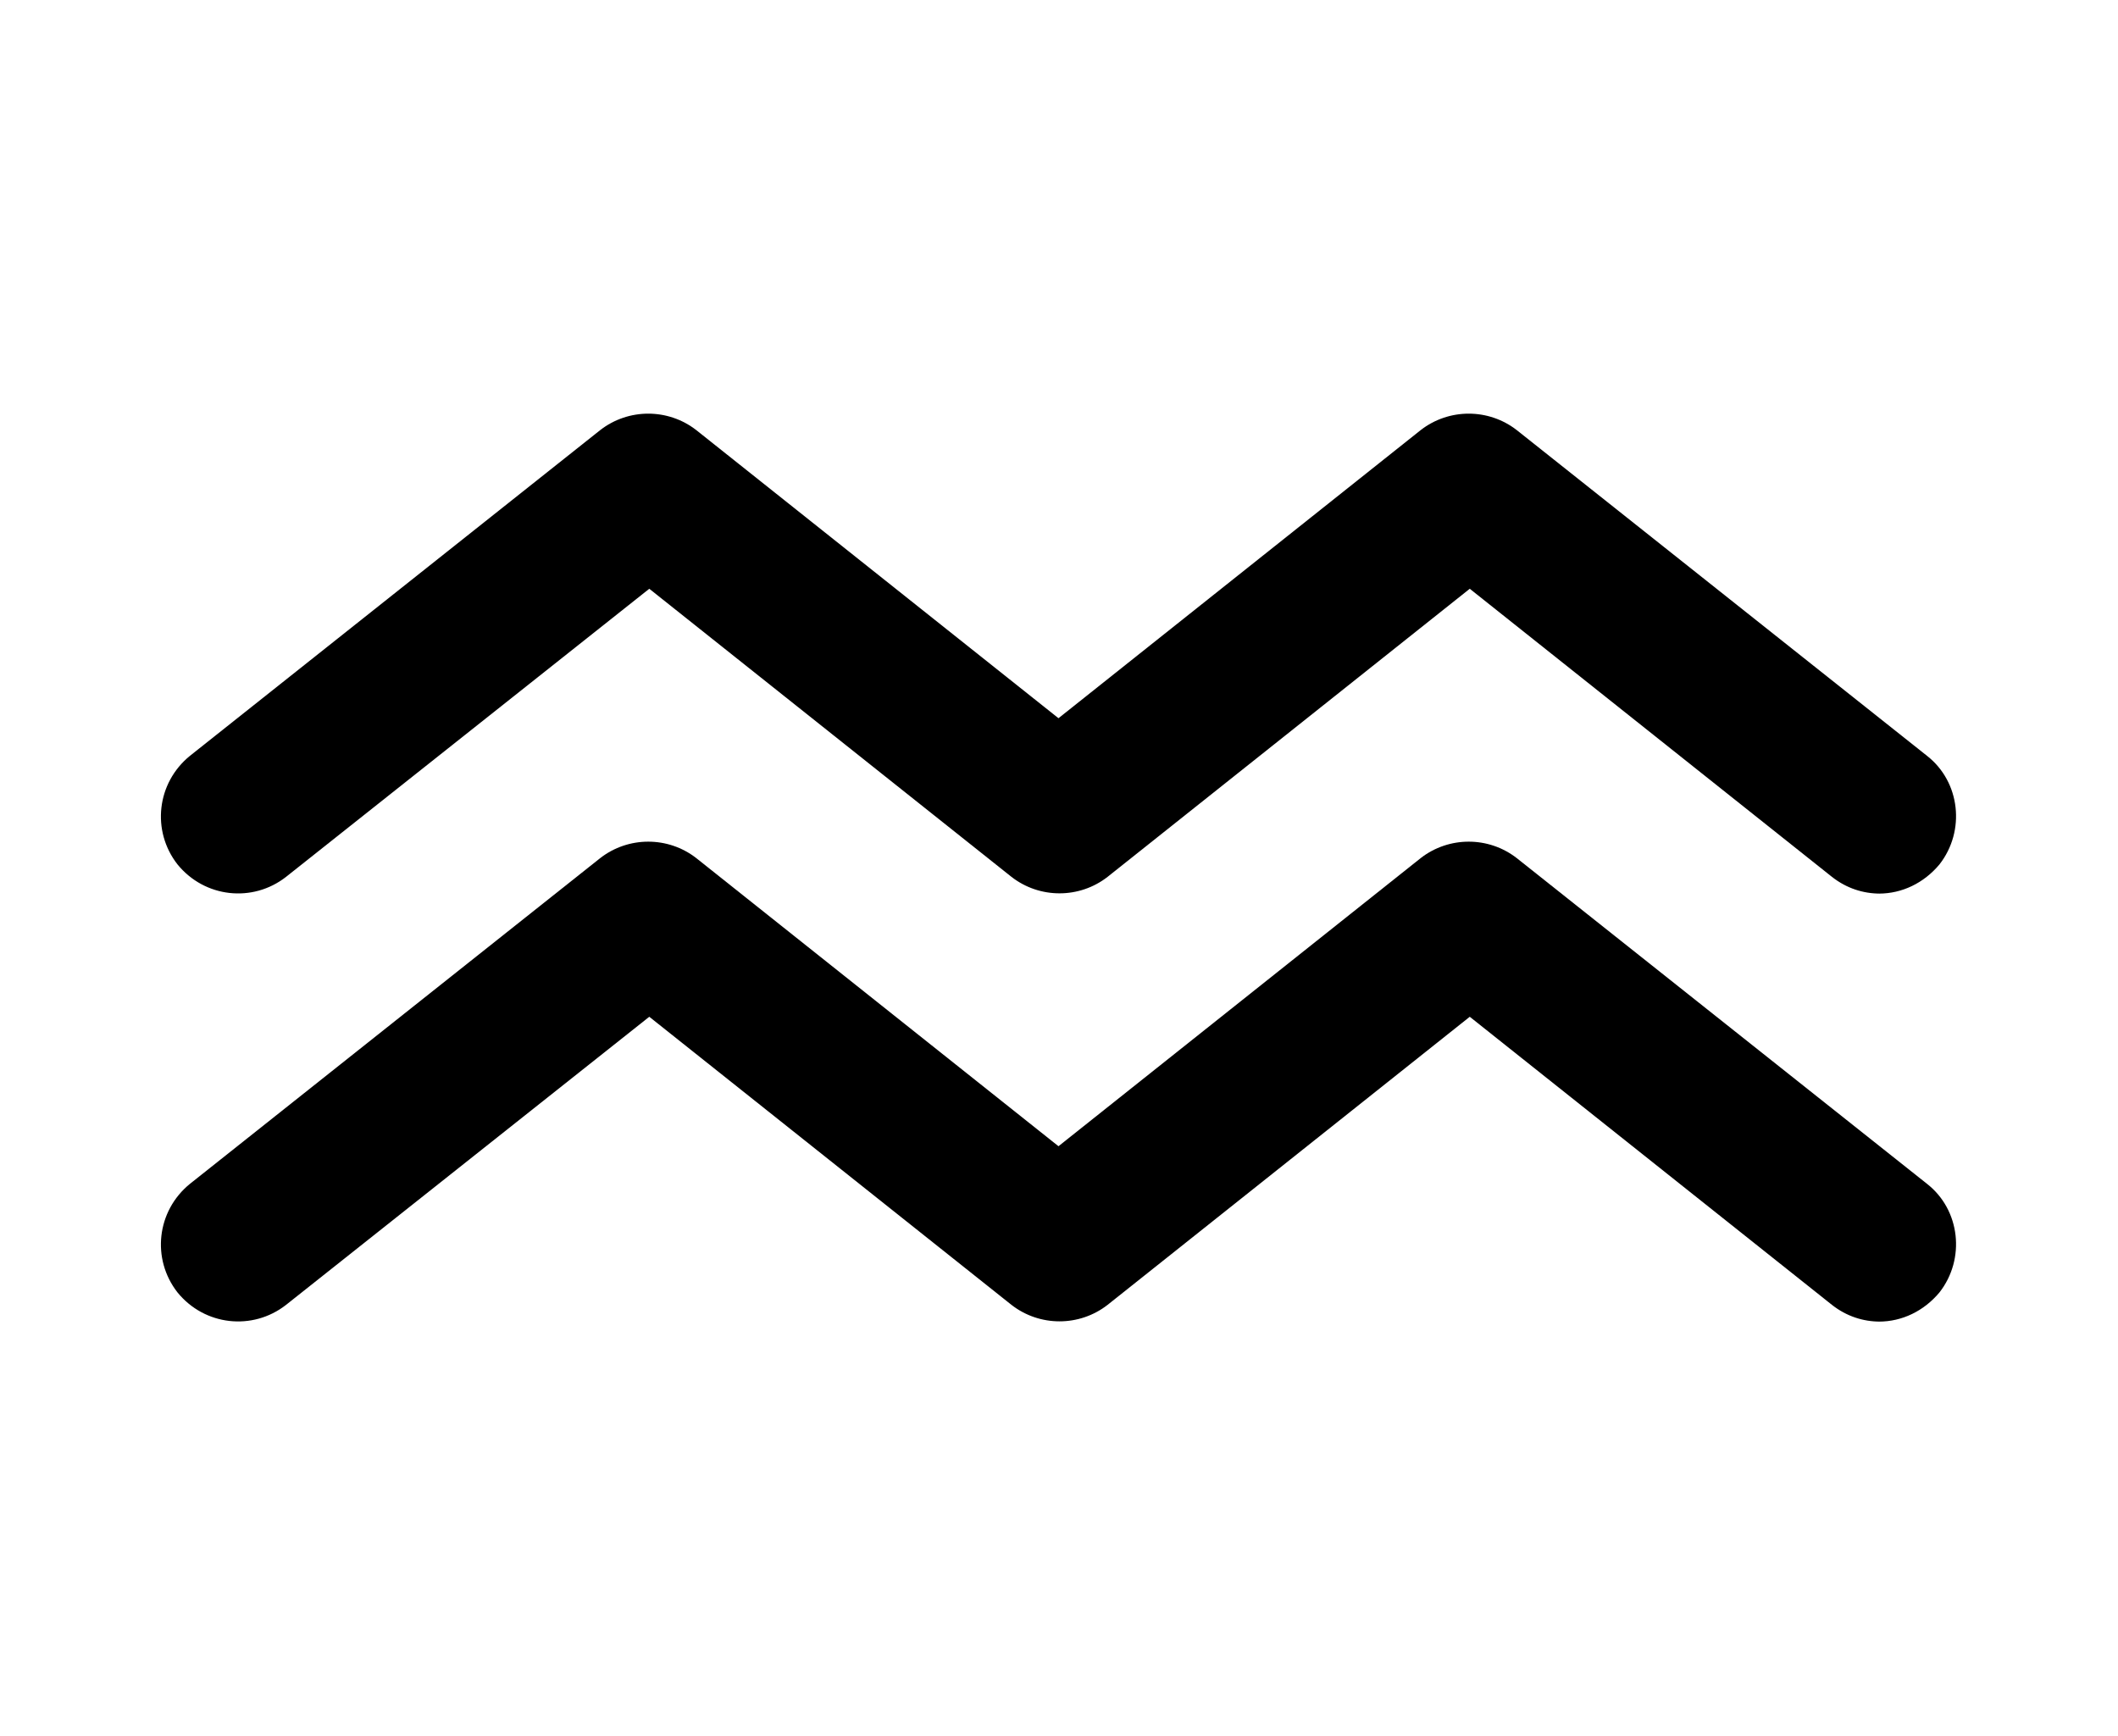
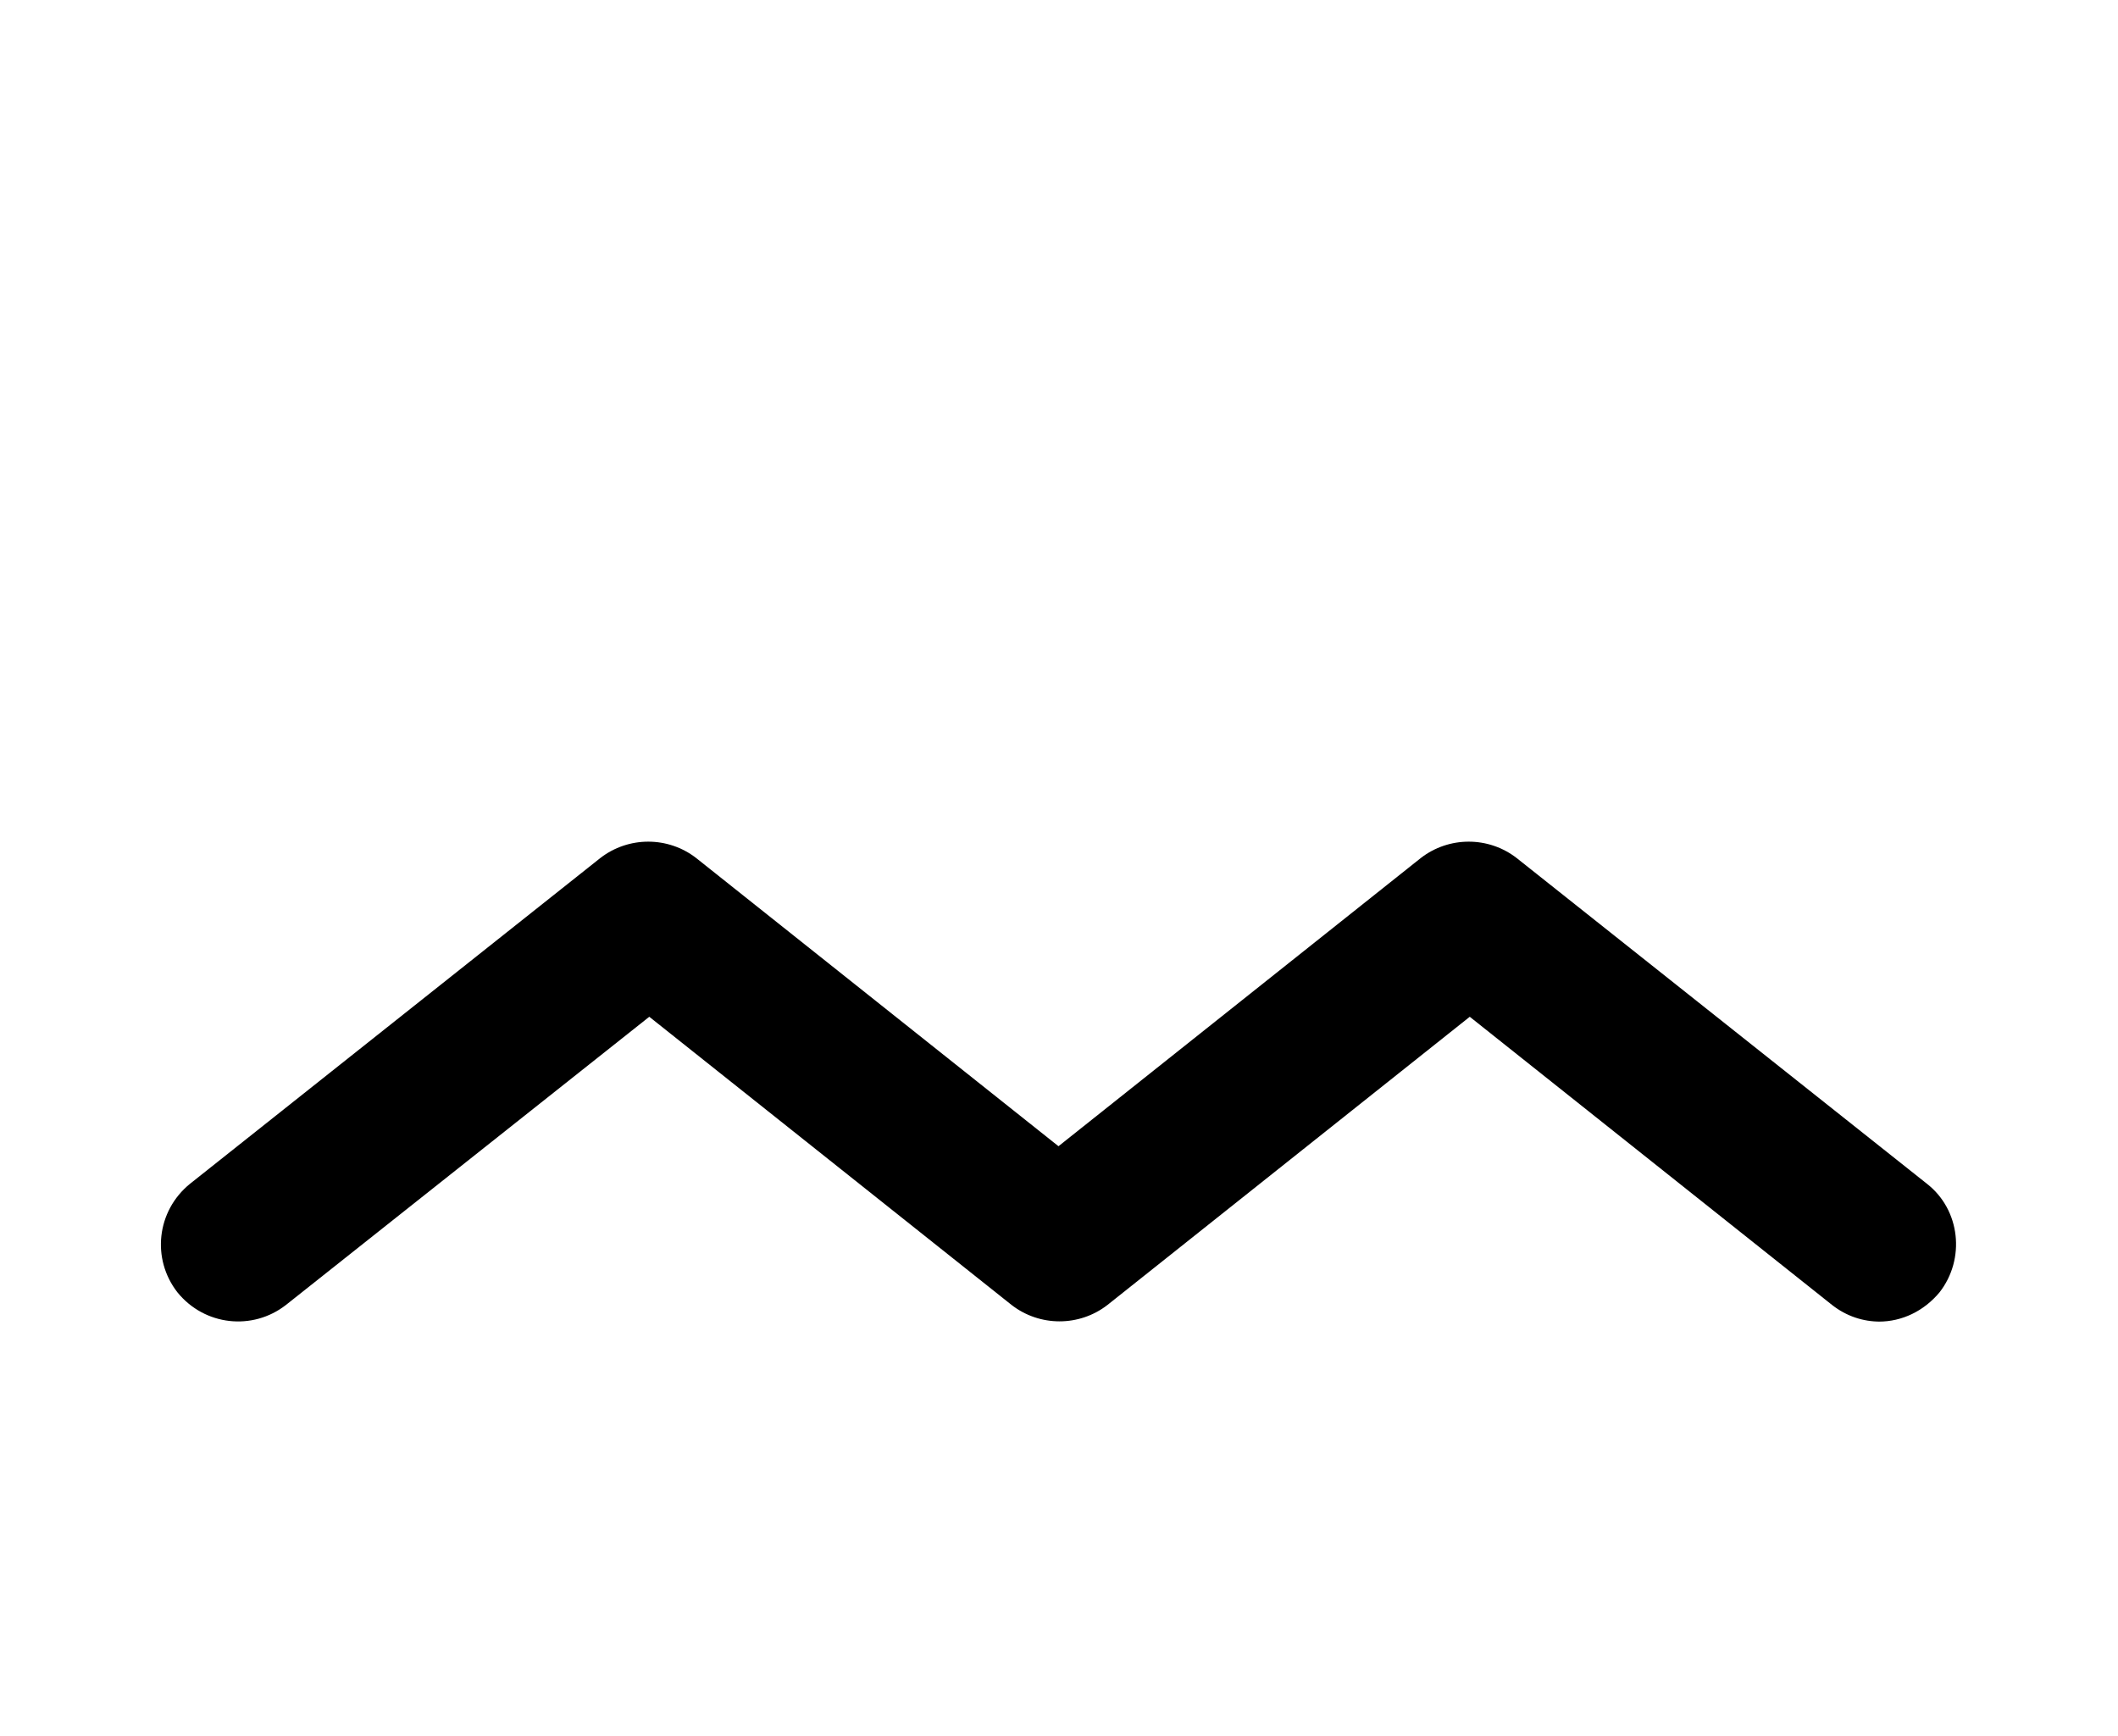
<svg xmlns="http://www.w3.org/2000/svg" id="Warstwa_1" viewBox="0 0 20.29 16.63">
-   <path d="M18.01,8.56c-.16,0-.32-.05-.46-.16l-3.47-2.76-3.47,2.76c-.27.21-.65.21-.92,0l-3.47-2.76-3.48,2.76c-.32.25-.78.2-1.04-.12-.25-.32-.2-.78.12-1.04l3.93-3.12c.27-.21.65-.21.92,0l3.47,2.76,3.47-2.76c.27-.21.65-.21.92,0l3.93,3.12c.32.25.37.72.12,1.04-.15.18-.36.28-.58.28Z" />
  <path d="M18.01,12.66c-.16,0-.32-.05-.46-.16l-3.47-2.76-3.47,2.76c-.27.21-.65.21-.92,0l-3.47-2.76-3.48,2.76c-.32.25-.78.2-1.04-.12-.25-.32-.2-.78.12-1.04l3.93-3.12c.27-.21.65-.21.92,0l3.47,2.76,3.47-2.76c.27-.21.65-.21.92,0l3.93,3.12c.32.25.37.72.12,1.04-.15.18-.36.28-.58.28Z" />
</svg>